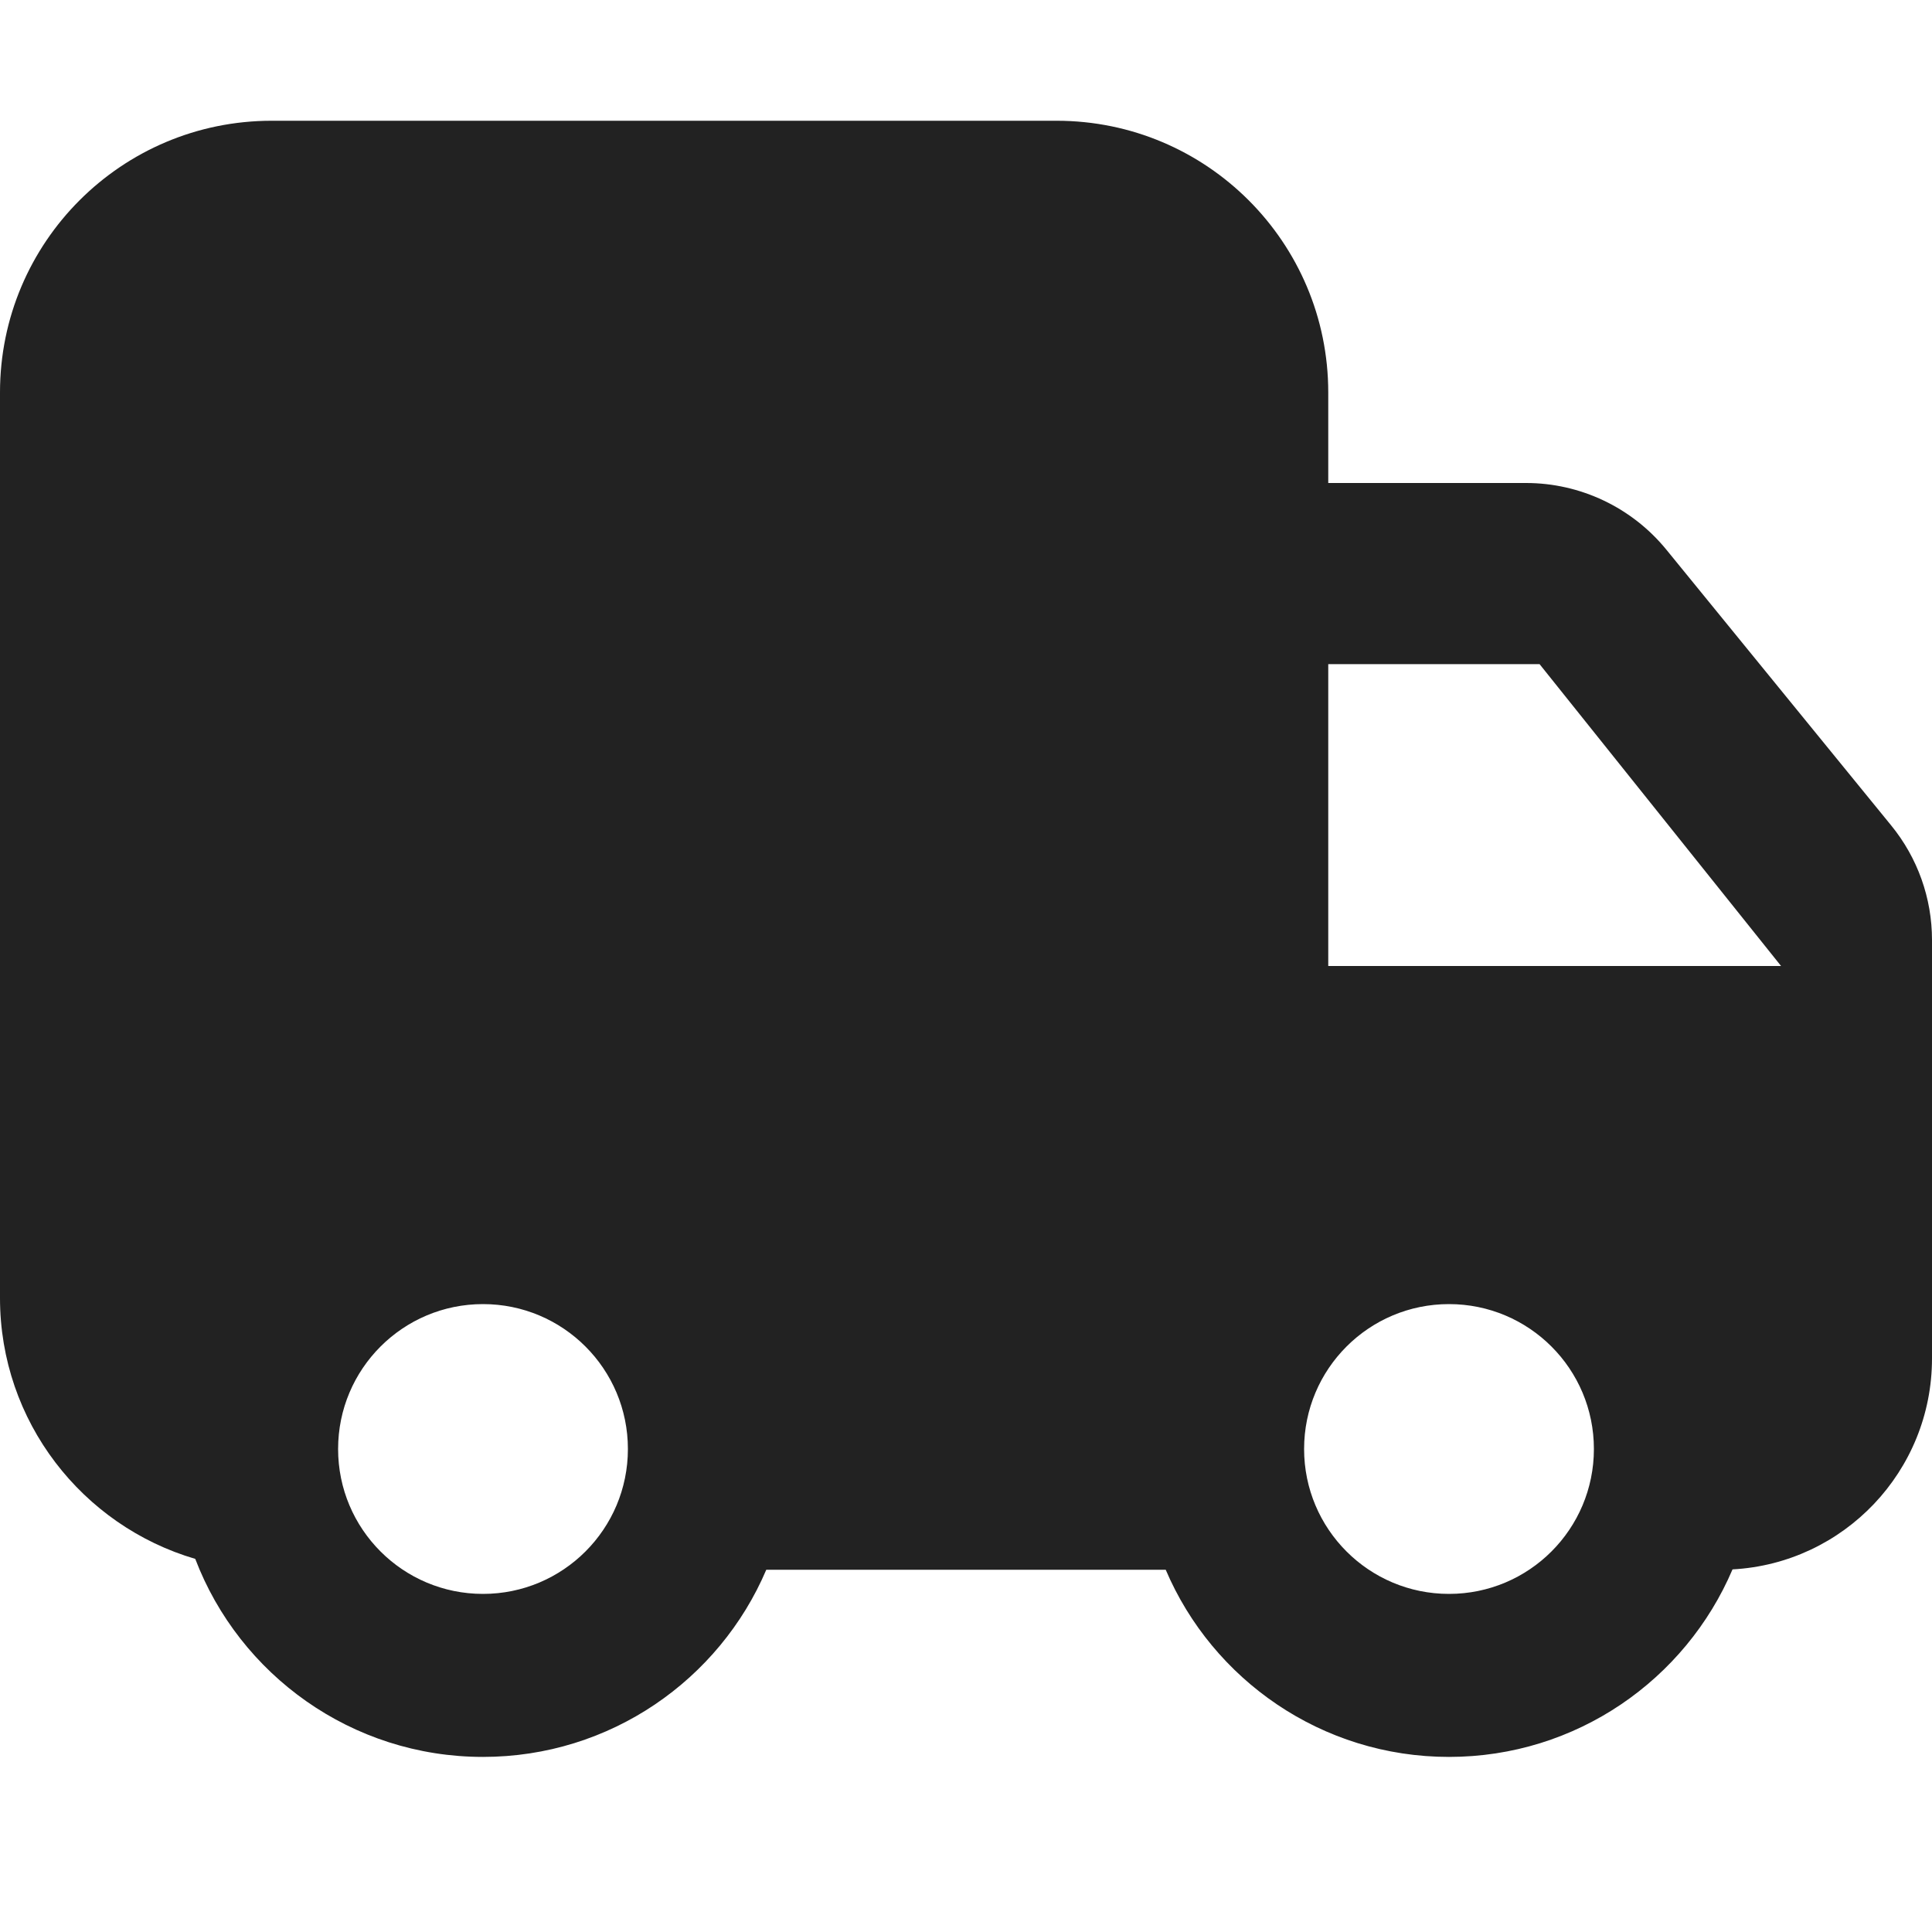
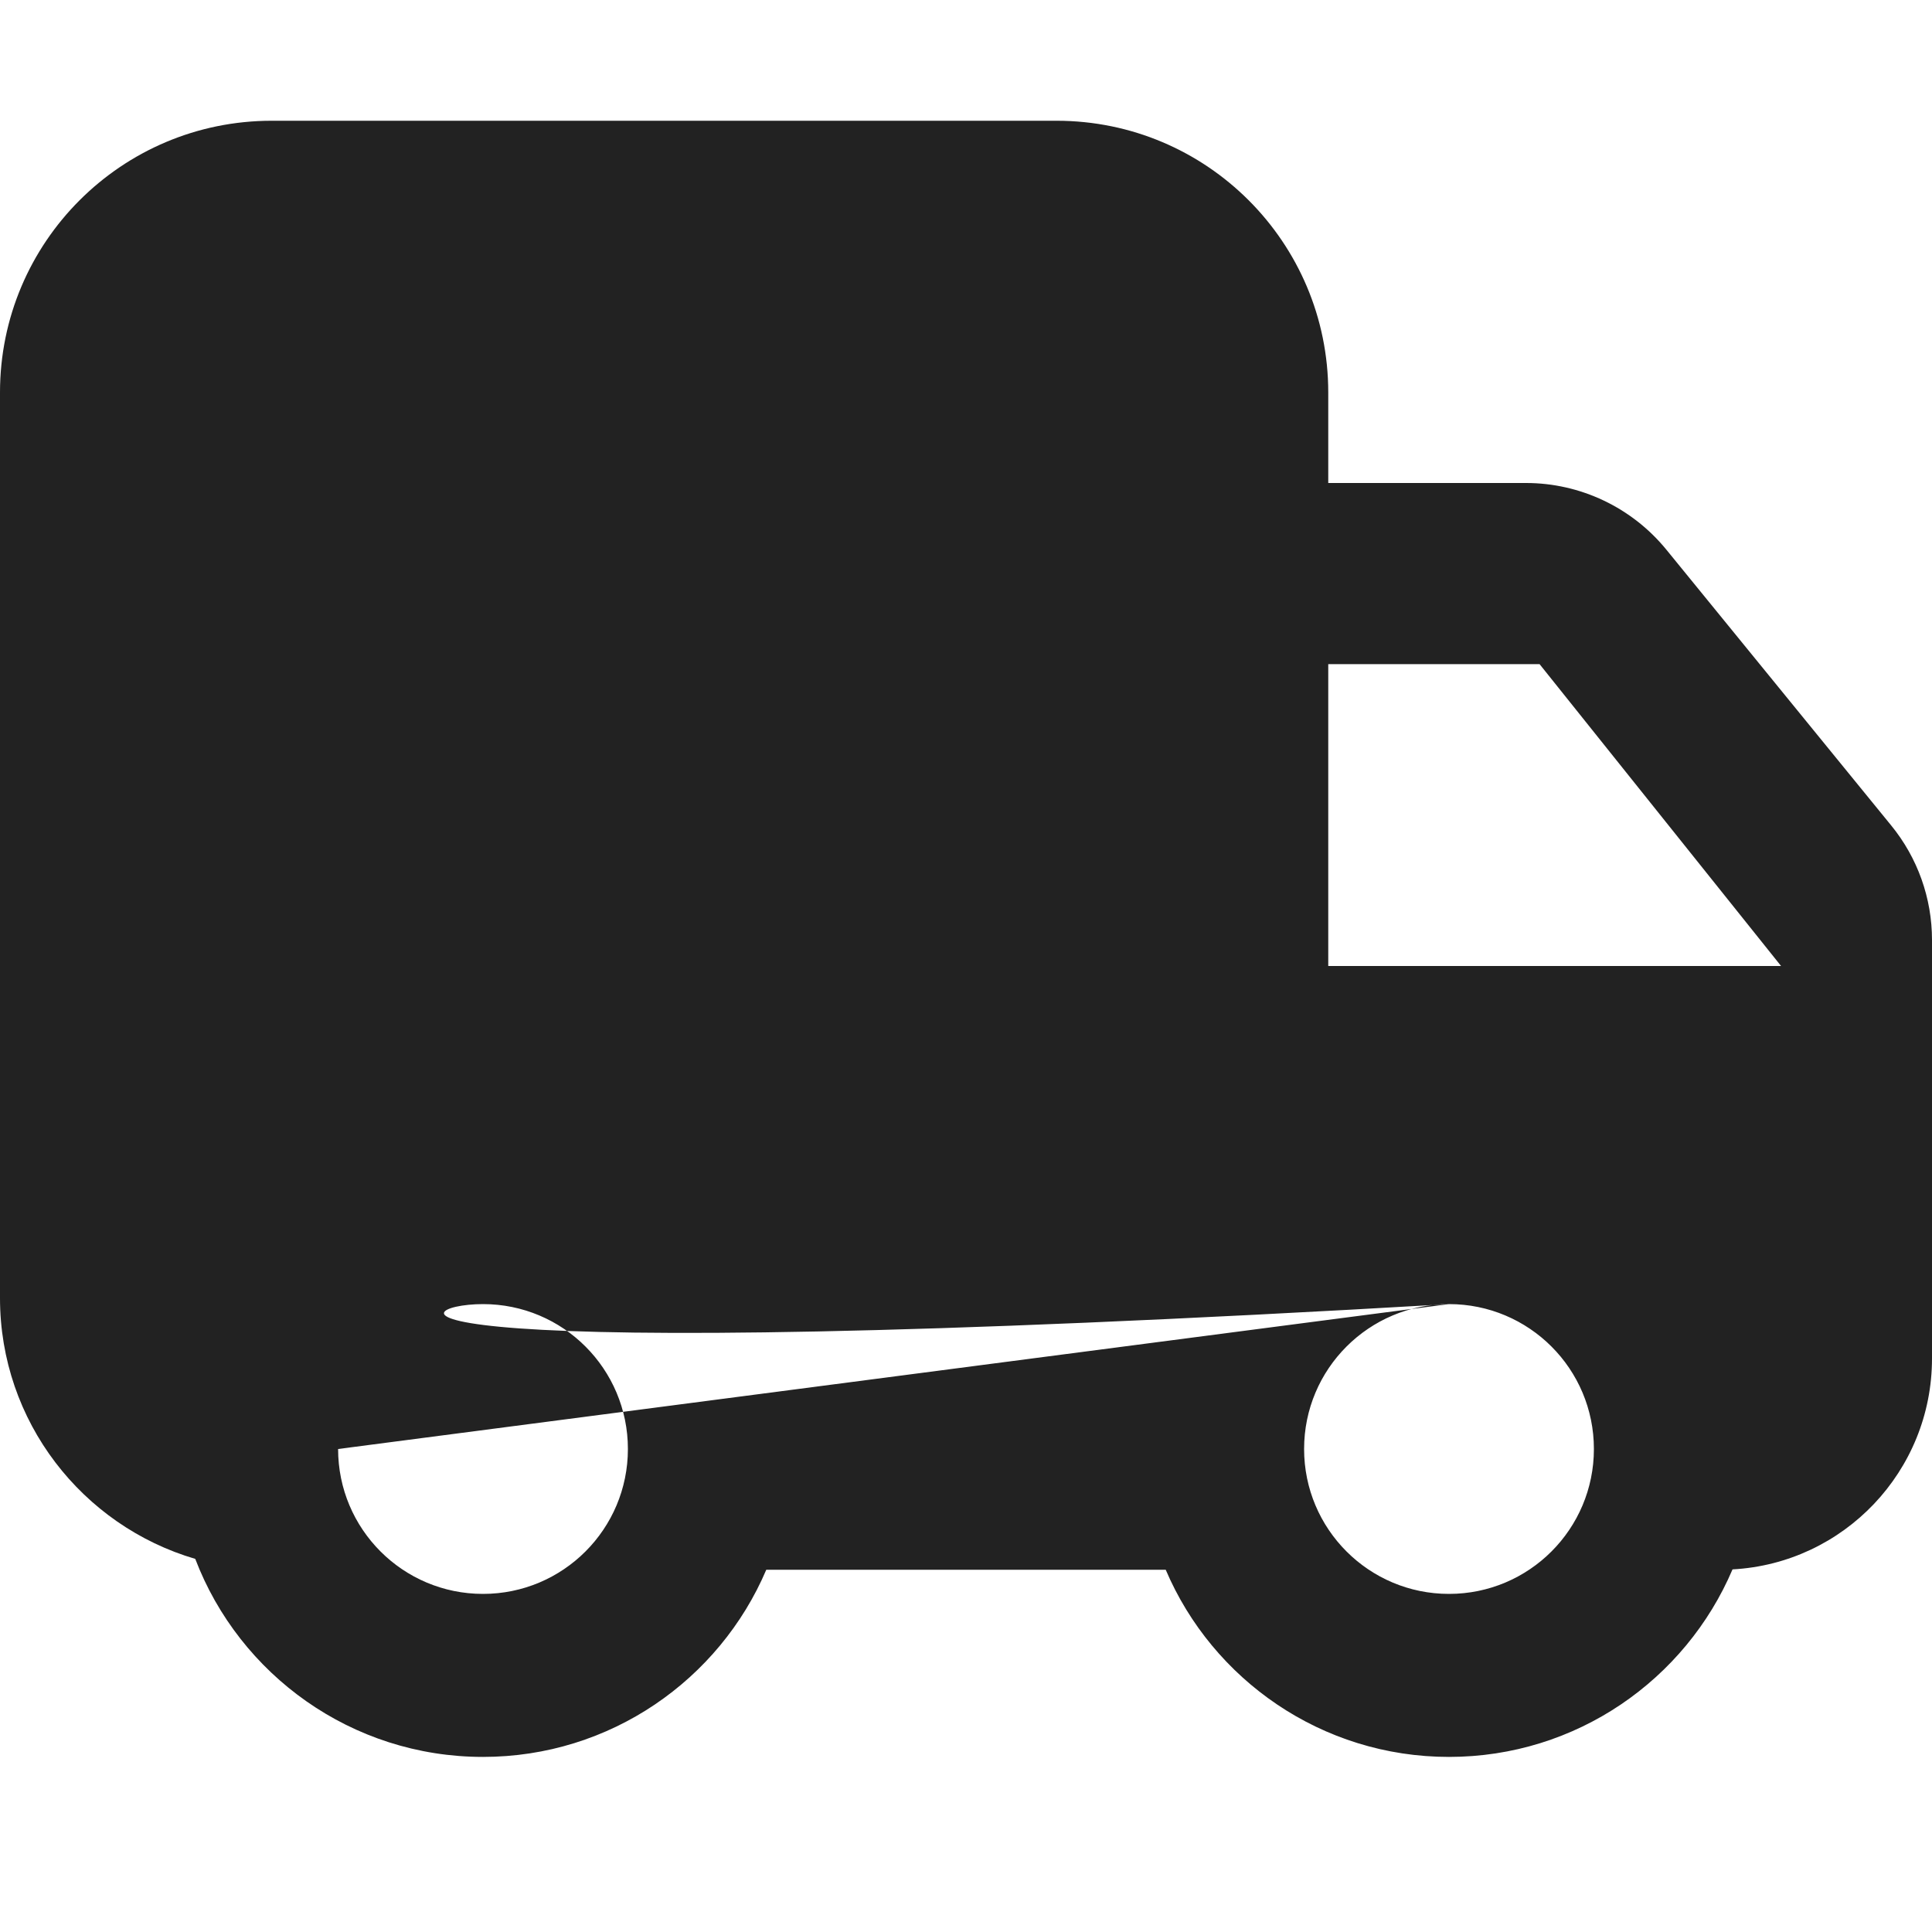
<svg xmlns="http://www.w3.org/2000/svg" width="16" height="16" viewBox="0 0 16 16" fill="none">
-   <path fill-rule="evenodd" clip-rule="evenodd" d="M0 3.25C0 2.007 1.007 1 2.25 1H8.75C9.993 1 11 2.007 11 3.25V4H12.638C13.088 4 13.515 4.203 13.8 4.552L15.662 6.836C15.881 7.104 16 7.439 16 7.784V11.25C16 12.184 15.269 12.947 14.348 12.997C13.959 13.91 13.054 14.55 12 14.55C10.947 14.55 10.042 13.911 9.654 13H6.346C5.958 13.911 5.053 14.55 4 14.55C2.912 14.55 1.983 13.869 1.617 12.91C0.683 12.636 0 11.773 0 10.75V3.25ZM11 5.5V8H14.75L12.75 5.5H11ZM12 10.8C11.337 10.8 10.8 11.337 10.8 12C10.8 12.663 11.337 13.2 12 13.2C12.663 13.2 13.2 12.663 13.2 12C13.2 11.337 12.663 10.8 12 10.8ZM2.8 12C2.8 11.337 3.337 10.8 4 10.8C4.663 10.8 5.2 11.337 5.2 12C5.2 12.663 4.663 13.2 4 13.2C3.337 13.2 2.8 12.663 2.8 12Z" fill="#222222" />
+   <path fill-rule="evenodd" clip-rule="evenodd" d="M0 3.25C0 2.007 1.007 1 2.25 1H8.75C9.993 1 11 2.007 11 3.25V4H12.638C13.088 4 13.515 4.203 13.8 4.552L15.662 6.836C15.881 7.104 16 7.439 16 7.784V11.25C16 12.184 15.269 12.947 14.348 12.997C13.959 13.91 13.054 14.55 12 14.55C10.947 14.55 10.042 13.911 9.654 13H6.346C5.958 13.911 5.053 14.55 4 14.55C2.912 14.55 1.983 13.869 1.617 12.91C0.683 12.636 0 11.773 0 10.75V3.25ZM11 5.5V8H14.75L12.75 5.5H11ZM12 10.8C11.337 10.8 10.8 11.337 10.8 12C10.8 12.663 11.337 13.2 12 13.2C12.663 13.2 13.2 12.663 13.2 12C13.2 11.337 12.663 10.8 12 10.8ZC2.8 11.337 3.337 10.8 4 10.8C4.663 10.8 5.2 11.337 5.2 12C5.2 12.663 4.663 13.2 4 13.2C3.337 13.2 2.8 12.663 2.8 12Z" fill="#222222" />
</svg>